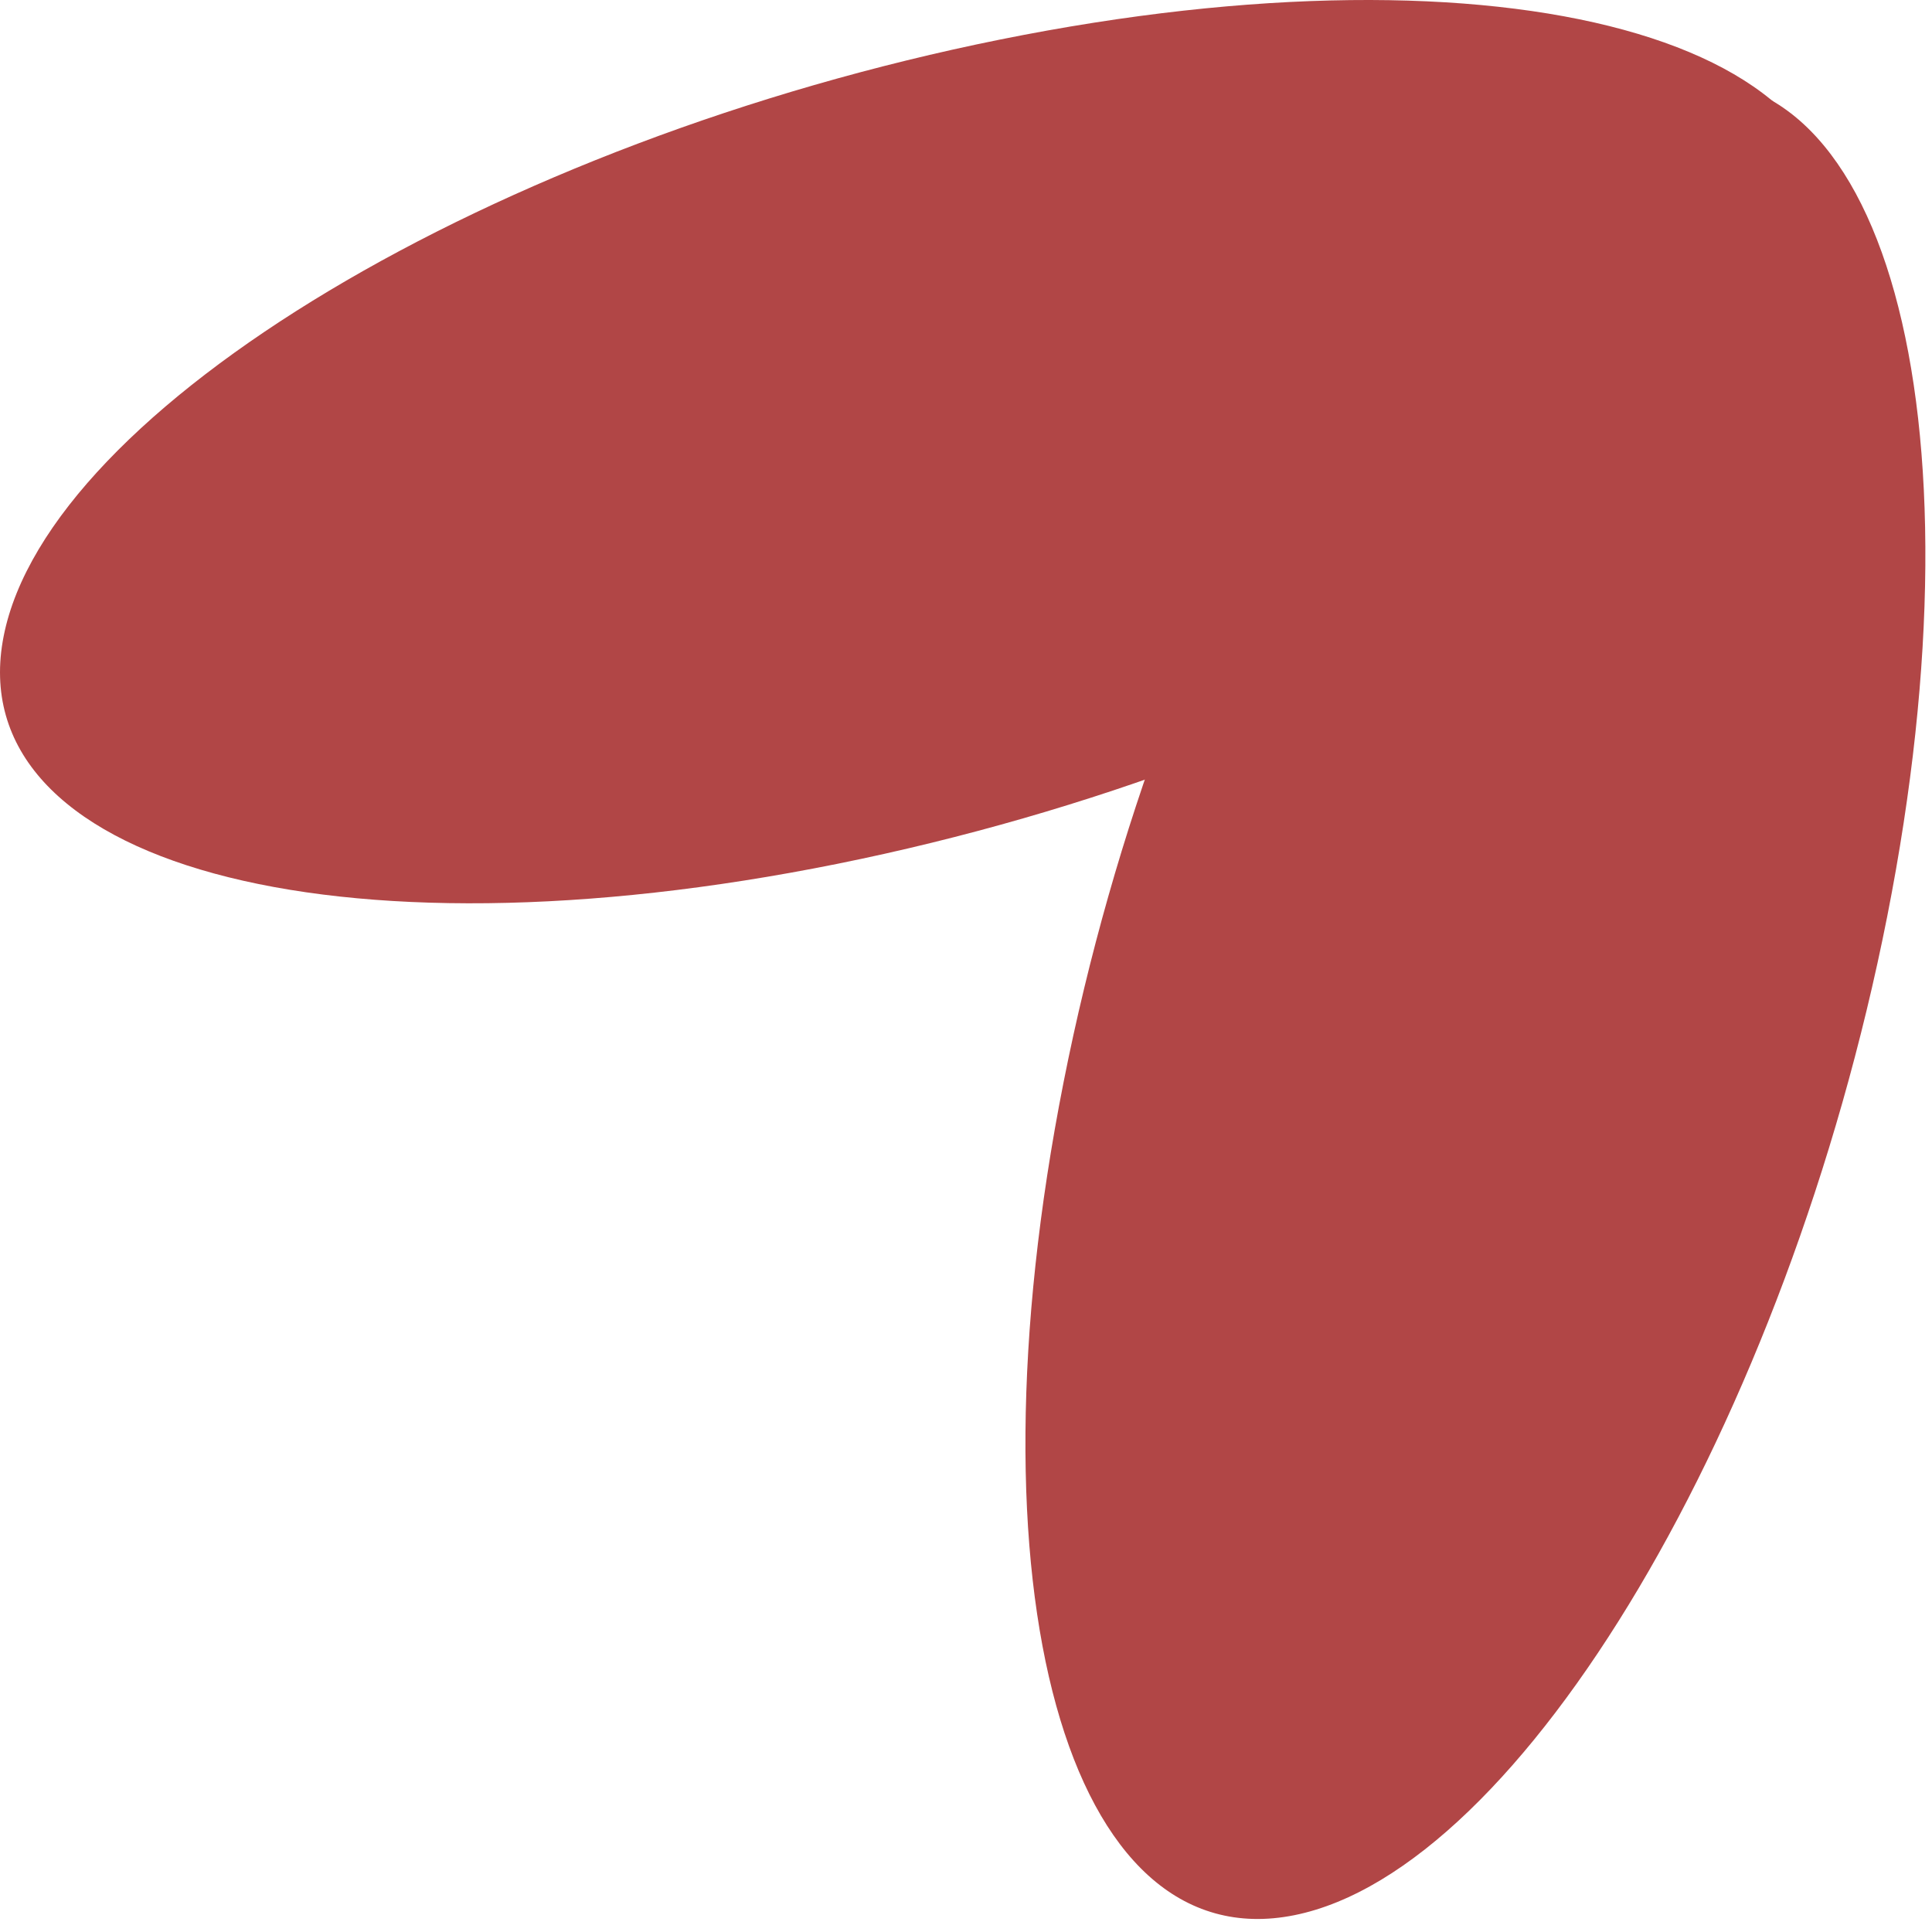
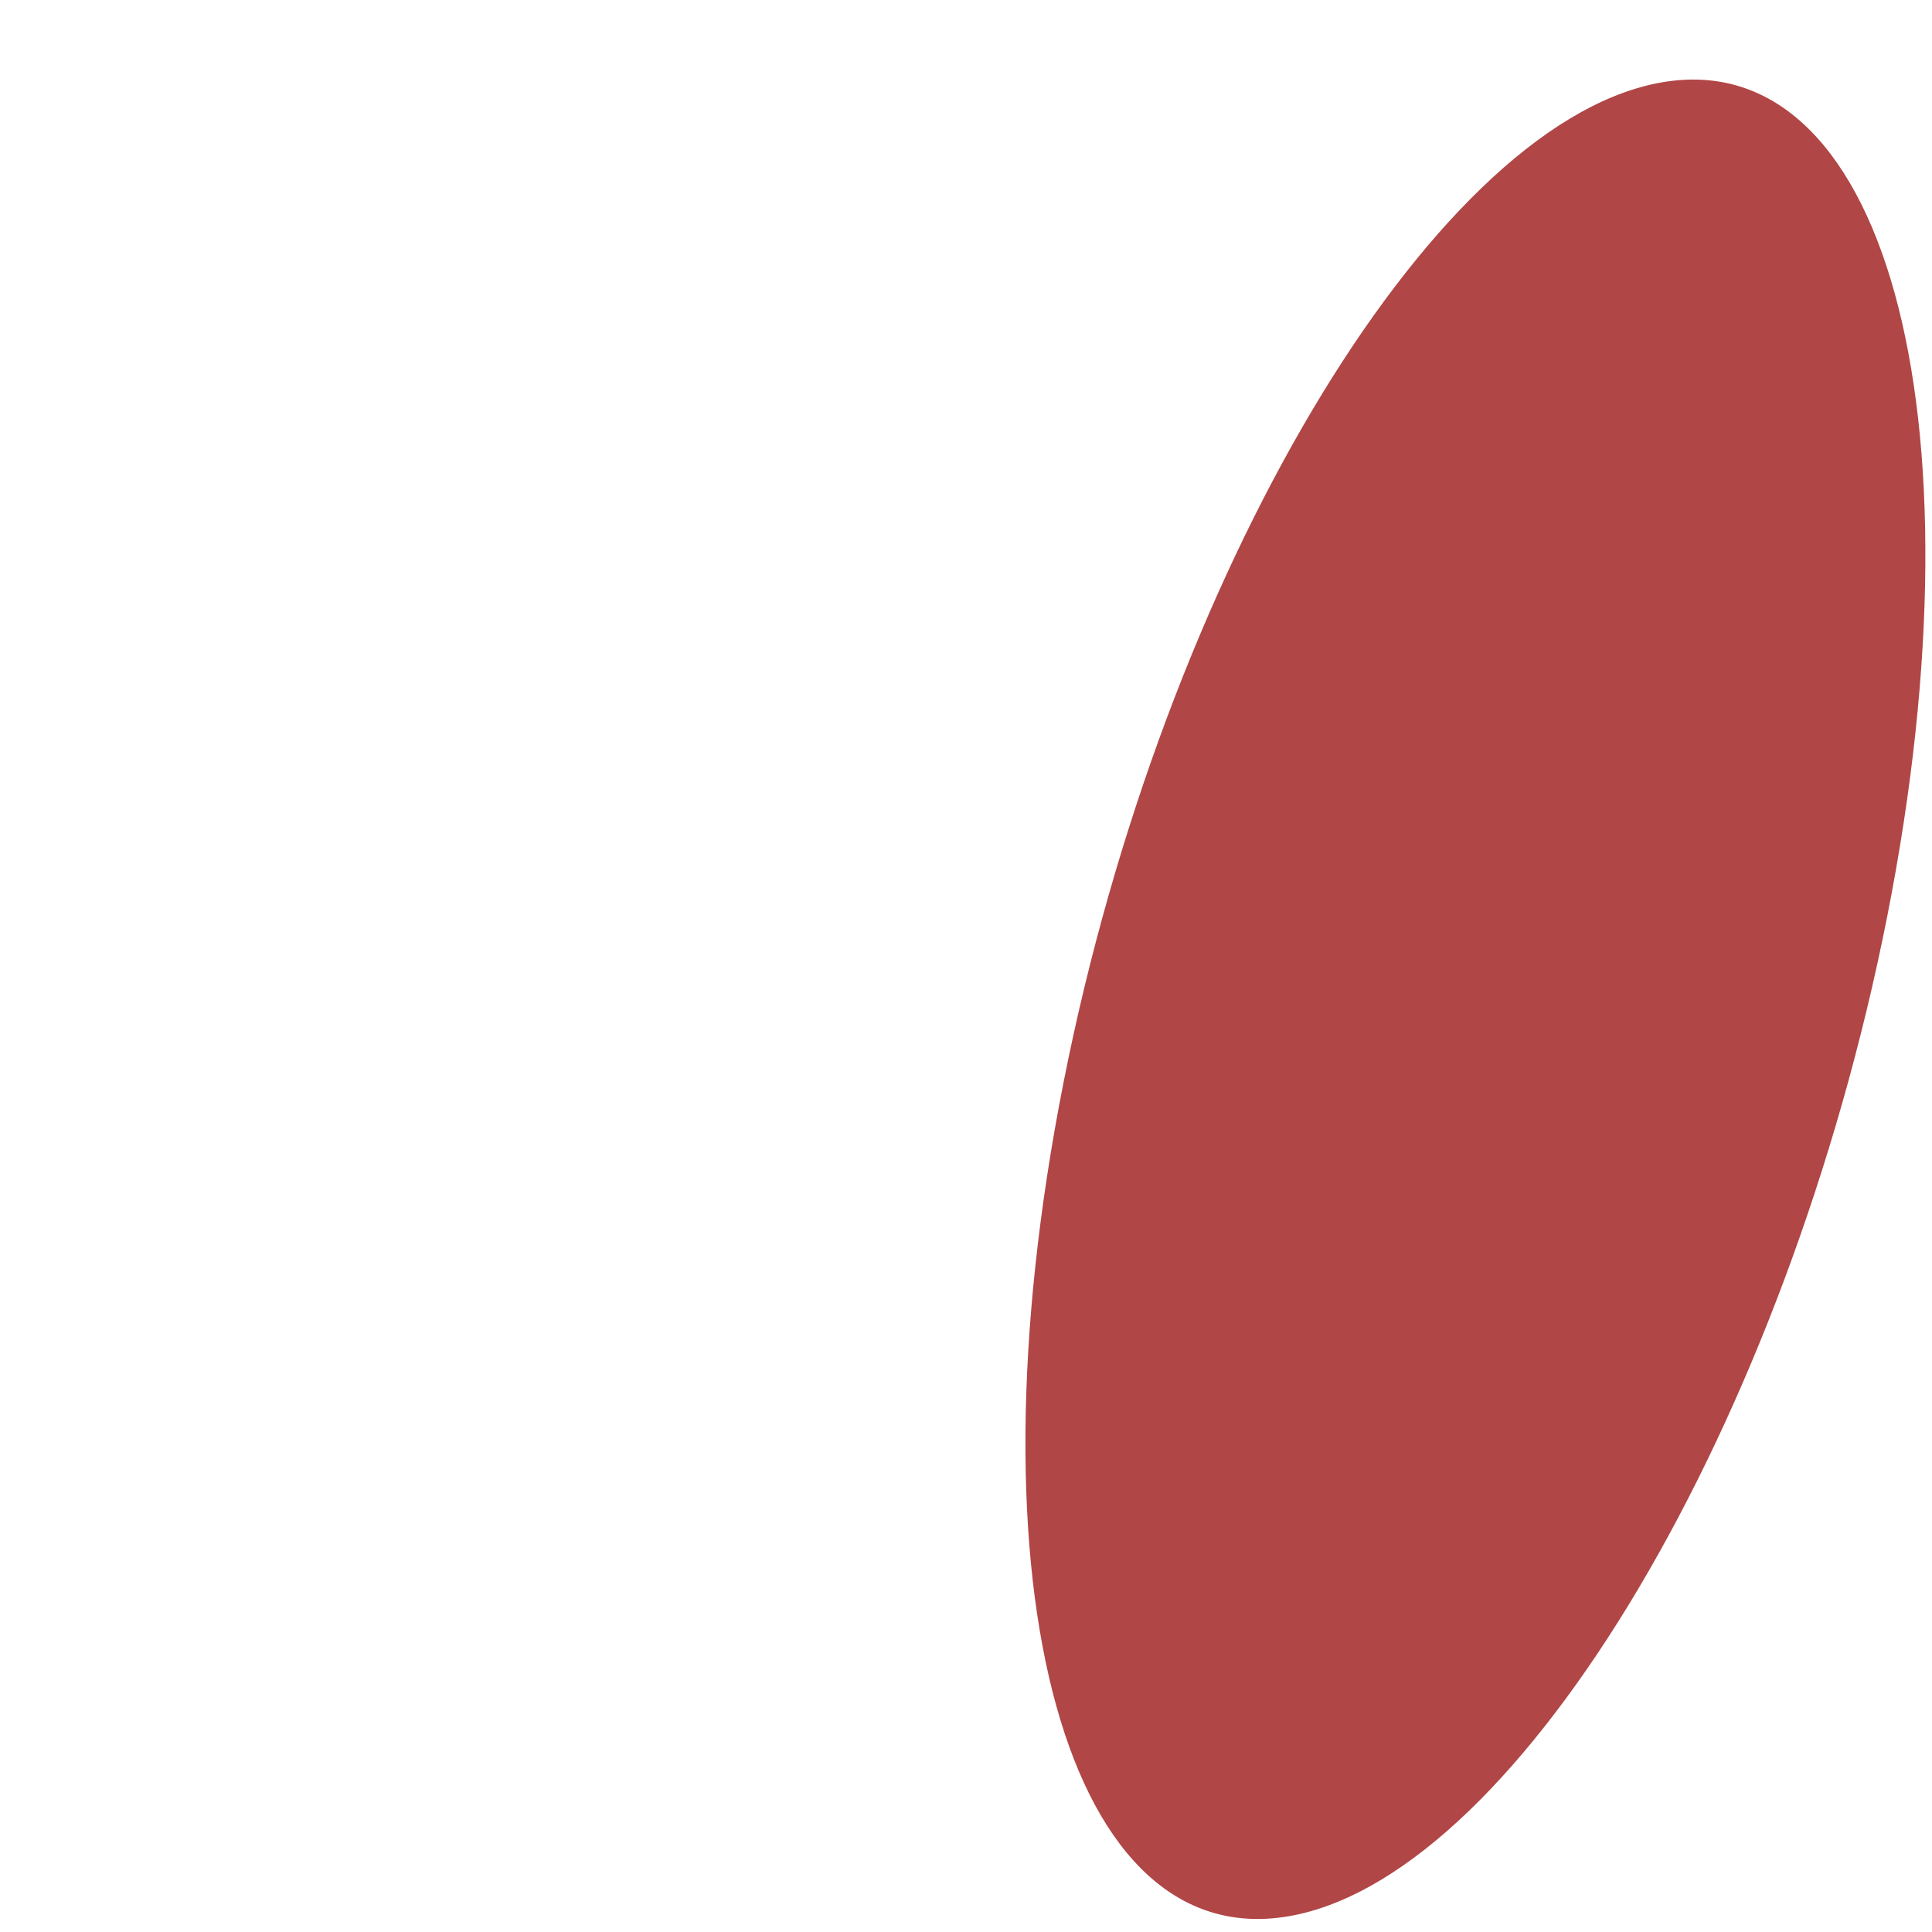
<svg xmlns="http://www.w3.org/2000/svg" width="103" height="103" viewBox="0 0 103 103" fill="none">
-   <path d="M88.307 4.445C100.433 2.002 105.944 21.882 100.614 48.849C95.285 75.817 81.135 99.659 69.009 102.103C56.883 104.547 51.372 84.667 56.701 57.699C62.031 30.732 76.181 6.889 88.307 4.445Z" fill="#B14646" />
-   <path d="M0.196 33.912C2.594 21.776 26.383 7.536 53.33 2.106C80.278 -3.325 100.179 2.11 97.78 14.246C95.382 26.381 71.593 40.621 44.646 46.052C17.699 51.482 -2.202 46.047 0.196 33.912Z" fill="#B14646" />
+   <path d="M88.307 4.445C100.433 2.002 105.944 21.882 100.614 48.849C95.285 75.817 81.135 99.659 69.009 102.103C56.883 104.547 51.372 84.667 56.701 57.699C62.031 30.732 76.181 6.889 88.307 4.445" fill="#B14646" />
</svg>